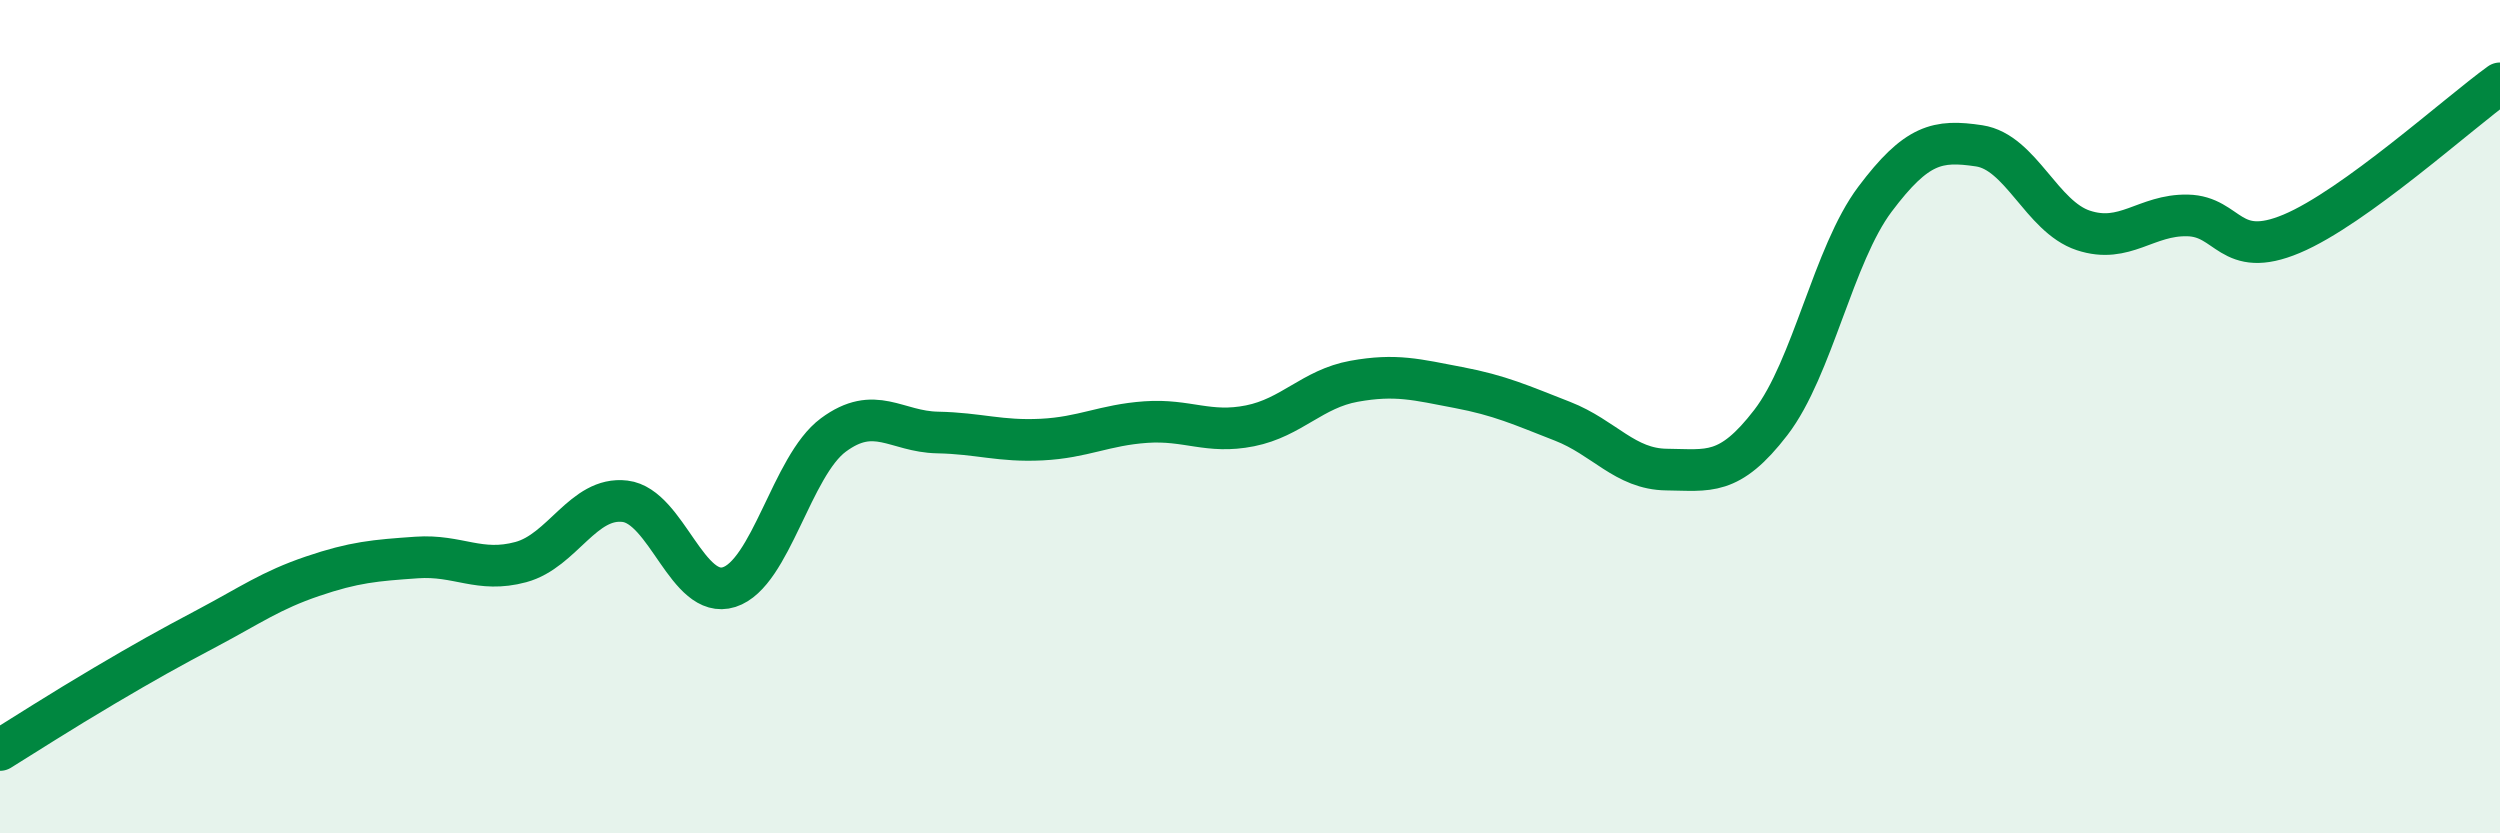
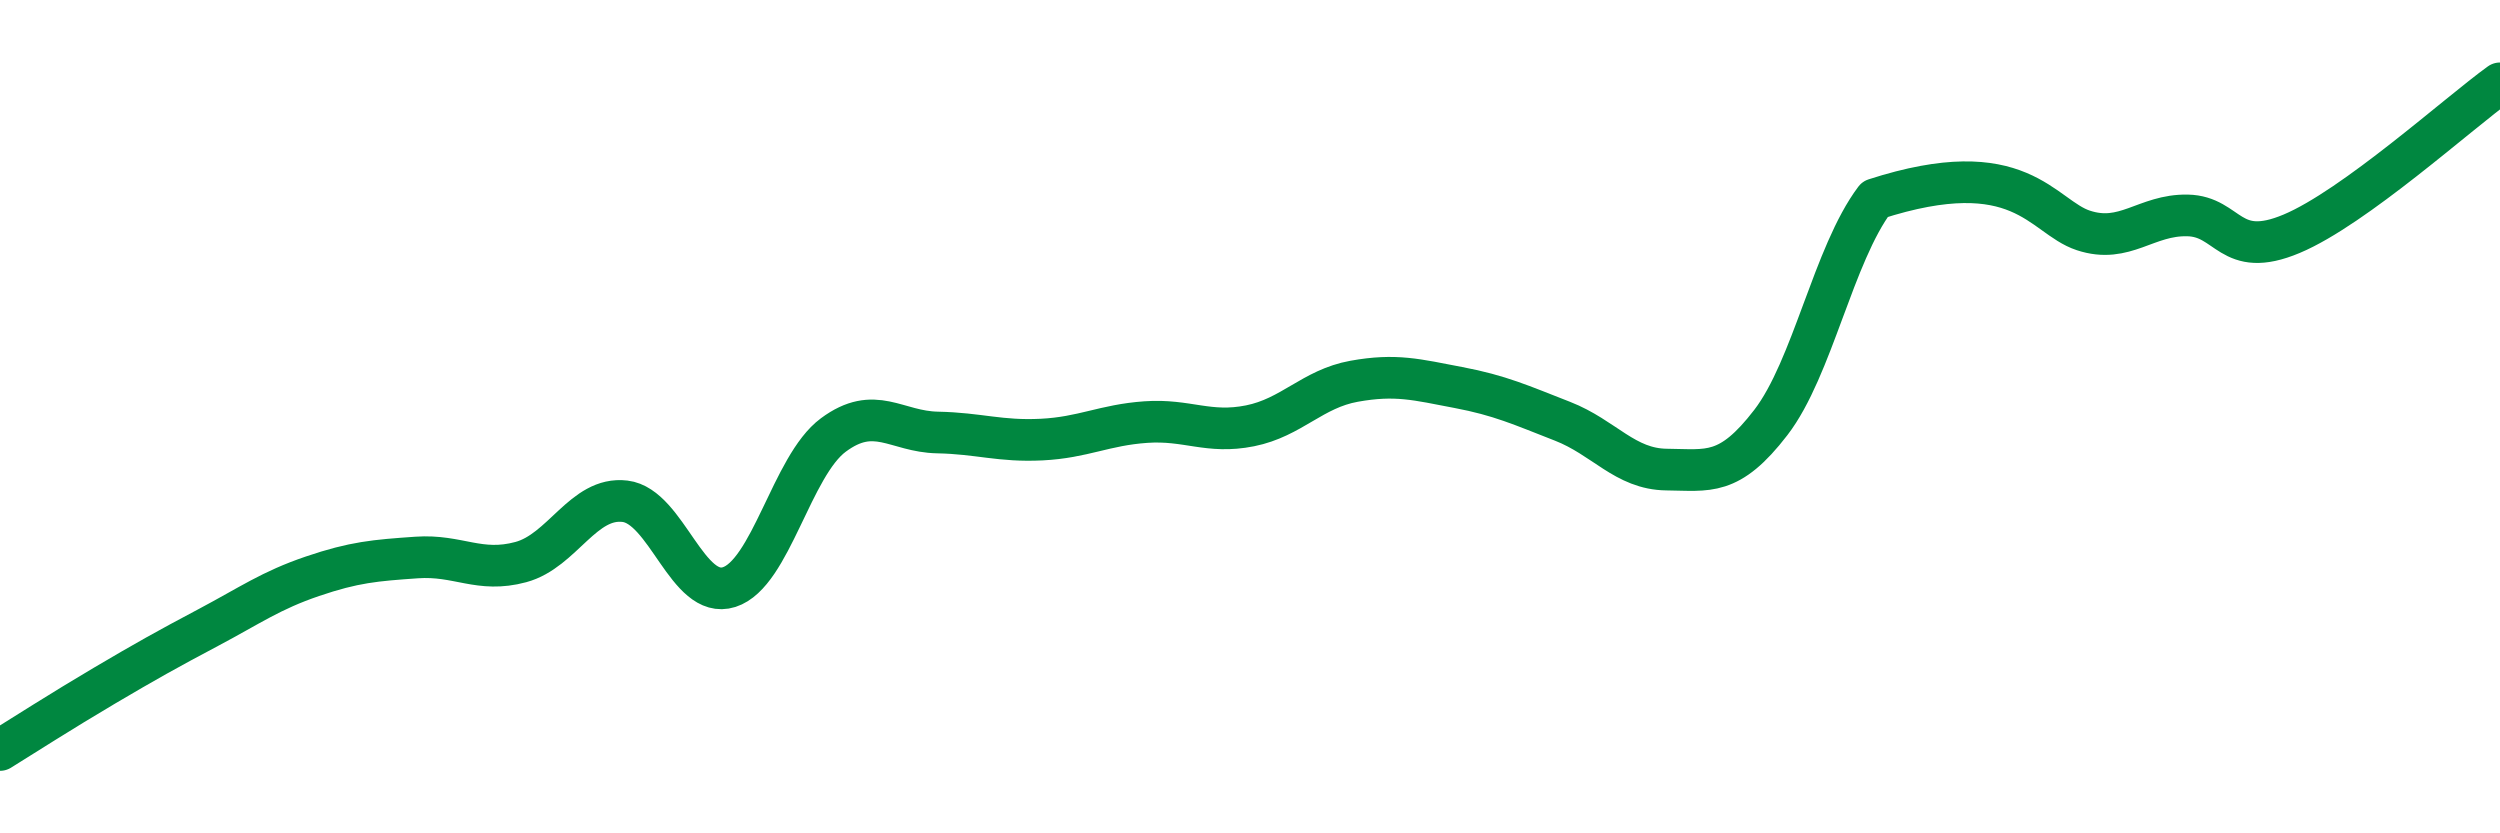
<svg xmlns="http://www.w3.org/2000/svg" width="60" height="20" viewBox="0 0 60 20">
-   <path d="M 0,18 C 0.5,17.69 1.5,17.05 2.5,16.46 C 3.5,15.87 4,15.59 5,15.06 C 6,14.53 6.5,14.17 7.5,13.83 C 8.5,13.49 9,13.45 10,13.38 C 11,13.31 11.5,13.76 12.5,13.49 C 13.5,13.22 14,11.91 15,12.03 C 16,12.15 16.5,14.41 17.5,14.09 C 18.5,13.77 19,11.18 20,10.44 C 21,9.7 21.5,10.36 22.5,10.38 C 23.5,10.4 24,10.6 25,10.55 C 26,10.5 26.5,10.2 27.5,10.13 C 28.5,10.06 29,10.42 30,10.22 C 31,10.02 31.5,9.33 32.5,9.15 C 33.5,8.97 34,9.11 35,9.3 C 36,9.49 36.5,9.72 37.5,10.11 C 38.5,10.5 39,11.26 40,11.27 C 41,11.28 41.5,11.44 42.5,10.14 C 43.5,8.84 44,6.11 45,4.78 C 46,3.45 46.5,3.35 47.5,3.5 C 48.5,3.65 49,5.2 50,5.53 C 51,5.86 51.5,5.15 52.5,5.17 C 53.5,5.19 53.5,6.24 55,5.61 C 56.5,4.98 59,2.72 60,2L60 20L0 20Z" fill="#008740" opacity="0.1" stroke-linecap="round" stroke-linejoin="round" />
-   <path d="M 0,18 C 0.5,17.69 1.5,17.05 2.5,16.46 C 3.5,15.87 4,15.59 5,15.06 C 6,14.53 6.5,14.17 7.5,13.83 C 8.5,13.49 9,13.45 10,13.38 C 11,13.31 11.5,13.76 12.5,13.49 C 13.5,13.22 14,11.91 15,12.03 C 16,12.15 16.5,14.41 17.5,14.09 C 18.5,13.77 19,11.18 20,10.44 C 21,9.7 21.5,10.36 22.5,10.38 C 23.5,10.4 24,10.6 25,10.55 C 26,10.5 26.5,10.2 27.5,10.13 C 28.5,10.06 29,10.42 30,10.22 C 31,10.02 31.5,9.33 32.5,9.15 C 33.5,8.97 34,9.11 35,9.3 C 36,9.49 36.5,9.72 37.5,10.11 C 38.5,10.5 39,11.26 40,11.27 C 41,11.28 41.5,11.44 42.5,10.14 C 43.5,8.84 44,6.11 45,4.78 C 46,3.45 46.5,3.35 47.5,3.5 C 48.5,3.65 49,5.2 50,5.53 C 51,5.86 51.5,5.15 52.5,5.17 C 53.5,5.19 53.5,6.24 55,5.61 C 56.5,4.98 59,2.72 60,2" stroke="#008740" stroke-width="1" fill="none" stroke-linecap="round" stroke-linejoin="round" />
+   <path d="M 0,18 C 0.5,17.69 1.5,17.05 2.5,16.46 C 3.5,15.87 4,15.59 5,15.06 C 6,14.53 6.5,14.17 7.5,13.83 C 8.5,13.49 9,13.45 10,13.38 C 11,13.31 11.5,13.76 12.5,13.49 C 13.5,13.22 14,11.91 15,12.03 C 16,12.15 16.5,14.41 17.5,14.09 C 18.5,13.77 19,11.18 20,10.44 C 21,9.7 21.5,10.36 22.5,10.38 C 23.5,10.4 24,10.6 25,10.55 C 26,10.5 26.5,10.2 27.5,10.13 C 28.5,10.06 29,10.42 30,10.22 C 31,10.02 31.5,9.33 32.5,9.15 C 33.5,8.97 34,9.11 35,9.3 C 36,9.49 36.5,9.72 37.5,10.11 C 38.5,10.5 39,11.26 40,11.27 C 41,11.28 41.5,11.44 42.5,10.14 C 43.5,8.84 44,6.11 45,4.78 C 48.5,3.65 49,5.2 50,5.53 C 51,5.86 51.5,5.15 52.5,5.17 C 53.5,5.19 53.5,6.24 55,5.61 C 56.5,4.98 59,2.72 60,2" stroke="#008740" stroke-width="1" fill="none" stroke-linecap="round" stroke-linejoin="round" />
</svg>